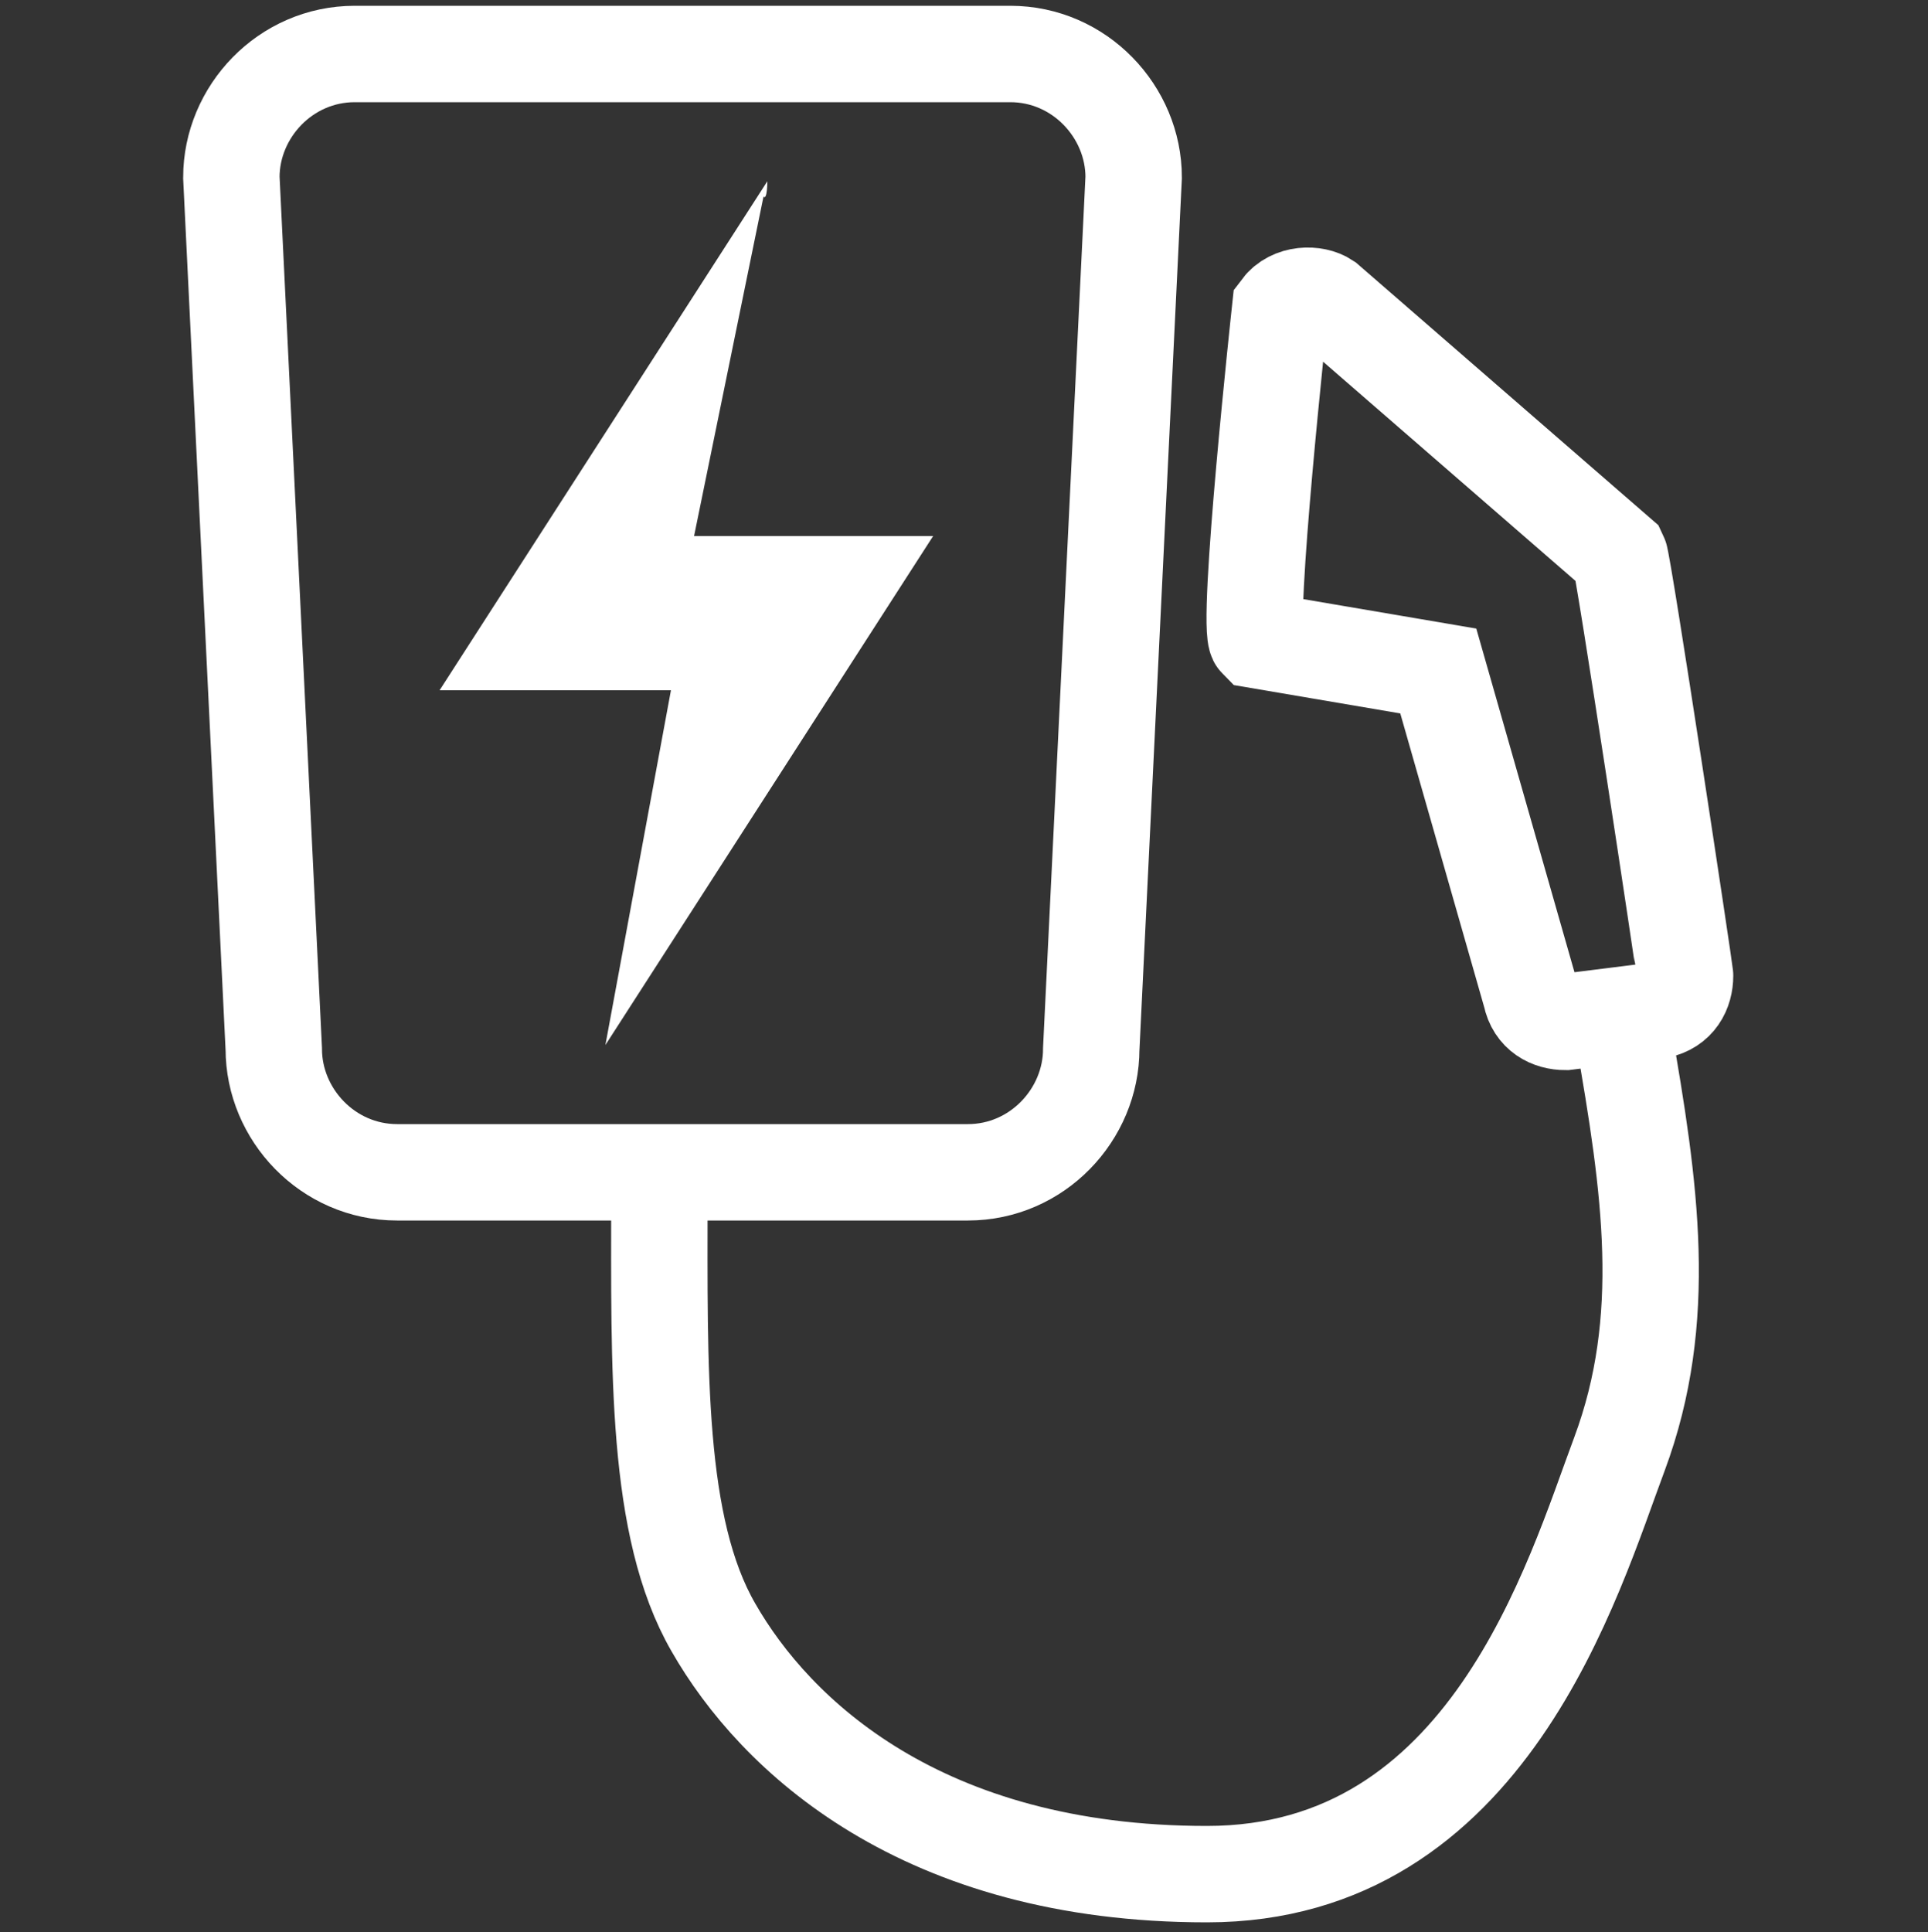
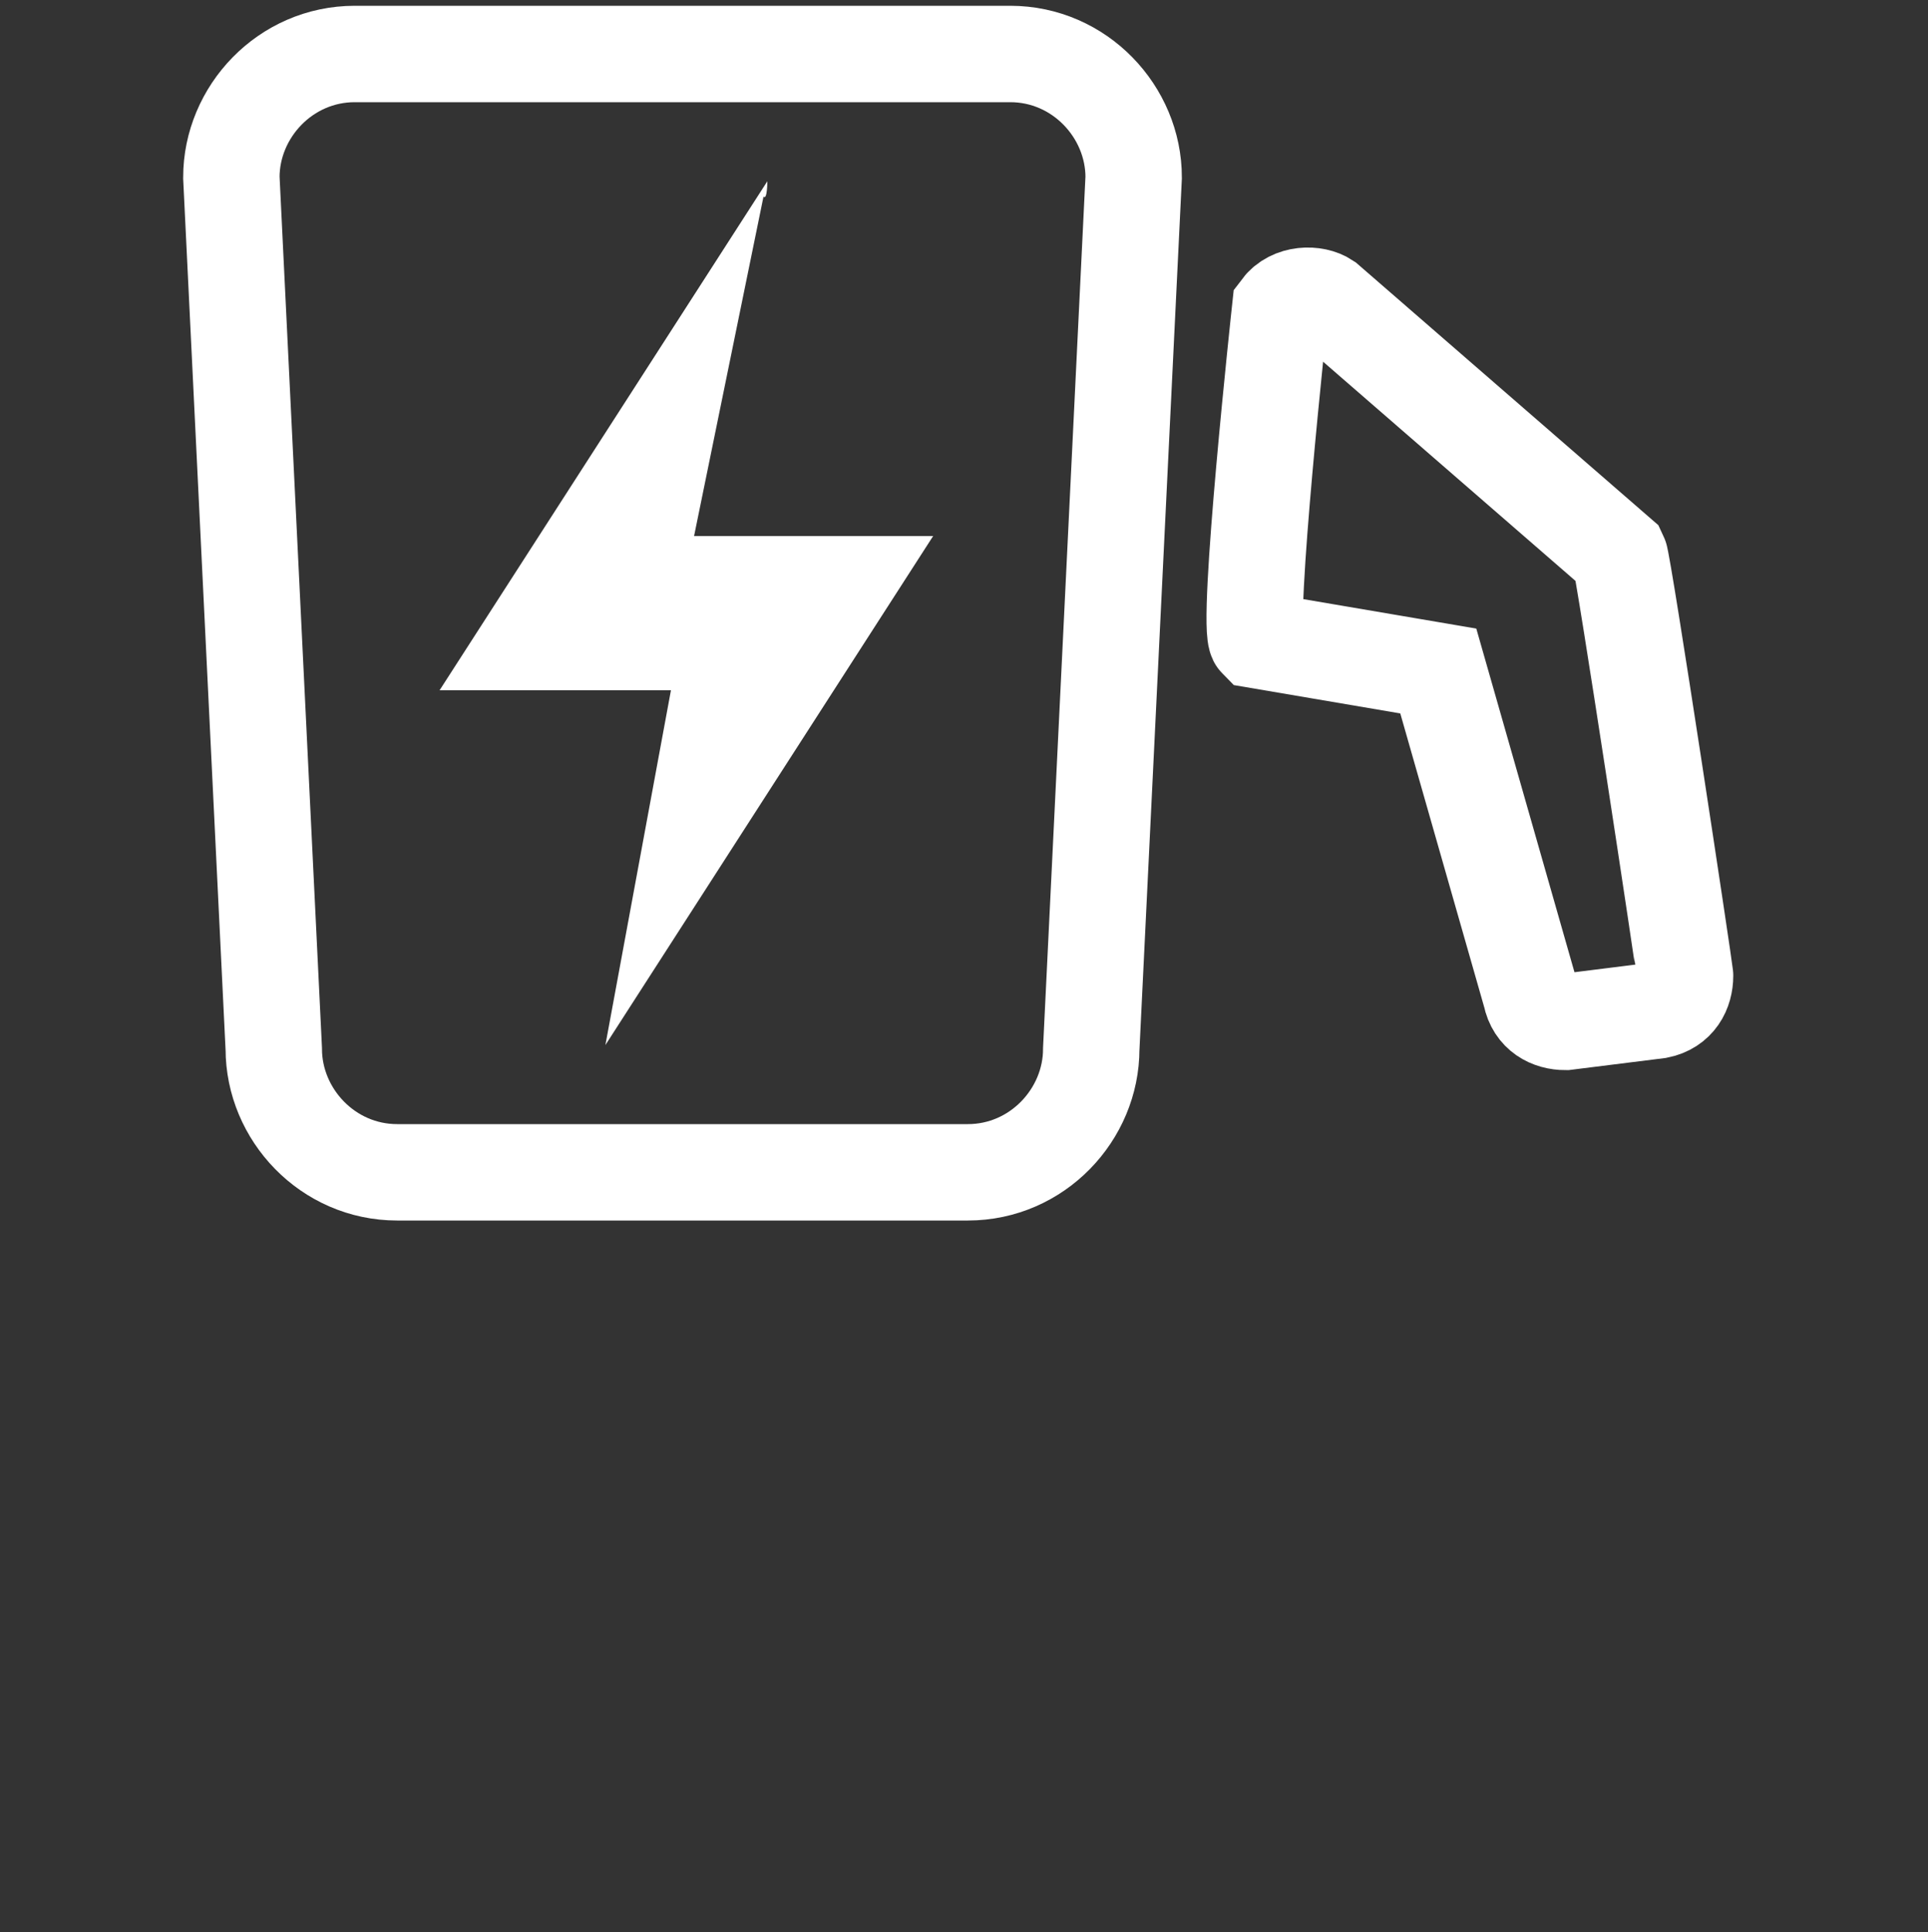
<svg xmlns="http://www.w3.org/2000/svg" version="1.1" id="Ebene_1" x="0px" y="0px" viewBox="0 0 50 50.1" style="enable-background:new 0 0 50 50.1;" xml:space="preserve">
  <rect x="0" y="0" width="50" height="50.1" fill="#333333" stroke="none" />
  <style type="text/css">
	.st0{fill:none;stroke:#FFFFFF;stroke-width:2.5;stroke-miterlimit:10;}
	.st1{fill:#FFFFFF;}
</style>
  <path class="st0" d="M25.1,30.4H10.3c-1.8,0-3.2-1.5-3.2-3.2L6,4.6c0-1.7,1.4-3.2,3.2-3.2h17c1.8,0,3.2,1.5,3.2,3.2l-1.1,22.6  C28.3,28.9,26.9,30.4,25.1,30.4z" />
  <path class="st0" d="M42,14.4l-7.6-6.6c-0.3-0.2-0.9-0.2-1.2,0.2c0,0-0.9,8.3-0.6,8.6l4.7,0.8l2.4,8.4c0.1,0.5,0.5,0.7,0.9,0.7  l2.4-0.3c0.5-0.1,0.7-0.5,0.7-0.9C43.7,25.2,42.1,14.6,42,14.4z" />
-   <path class="st0" d="M42.1,26.8c0.7,4,1.2,7.4-0.1,10.9c-1.2,3.2-3.4,10.9-10.7,10.9c-7.4,0-11.2-3.6-12.8-6.4  c-1.5-2.6-1.4-6.7-1.4-11.2" />
  <path class="st1" d="M19.9,4.7l-8.5,13.2h6l-1.7,9.2l0,0l8.5-13.2H18l1.8-8.8C19.9,5.2,19.9,4.7,19.9,4.7z" />
</svg>